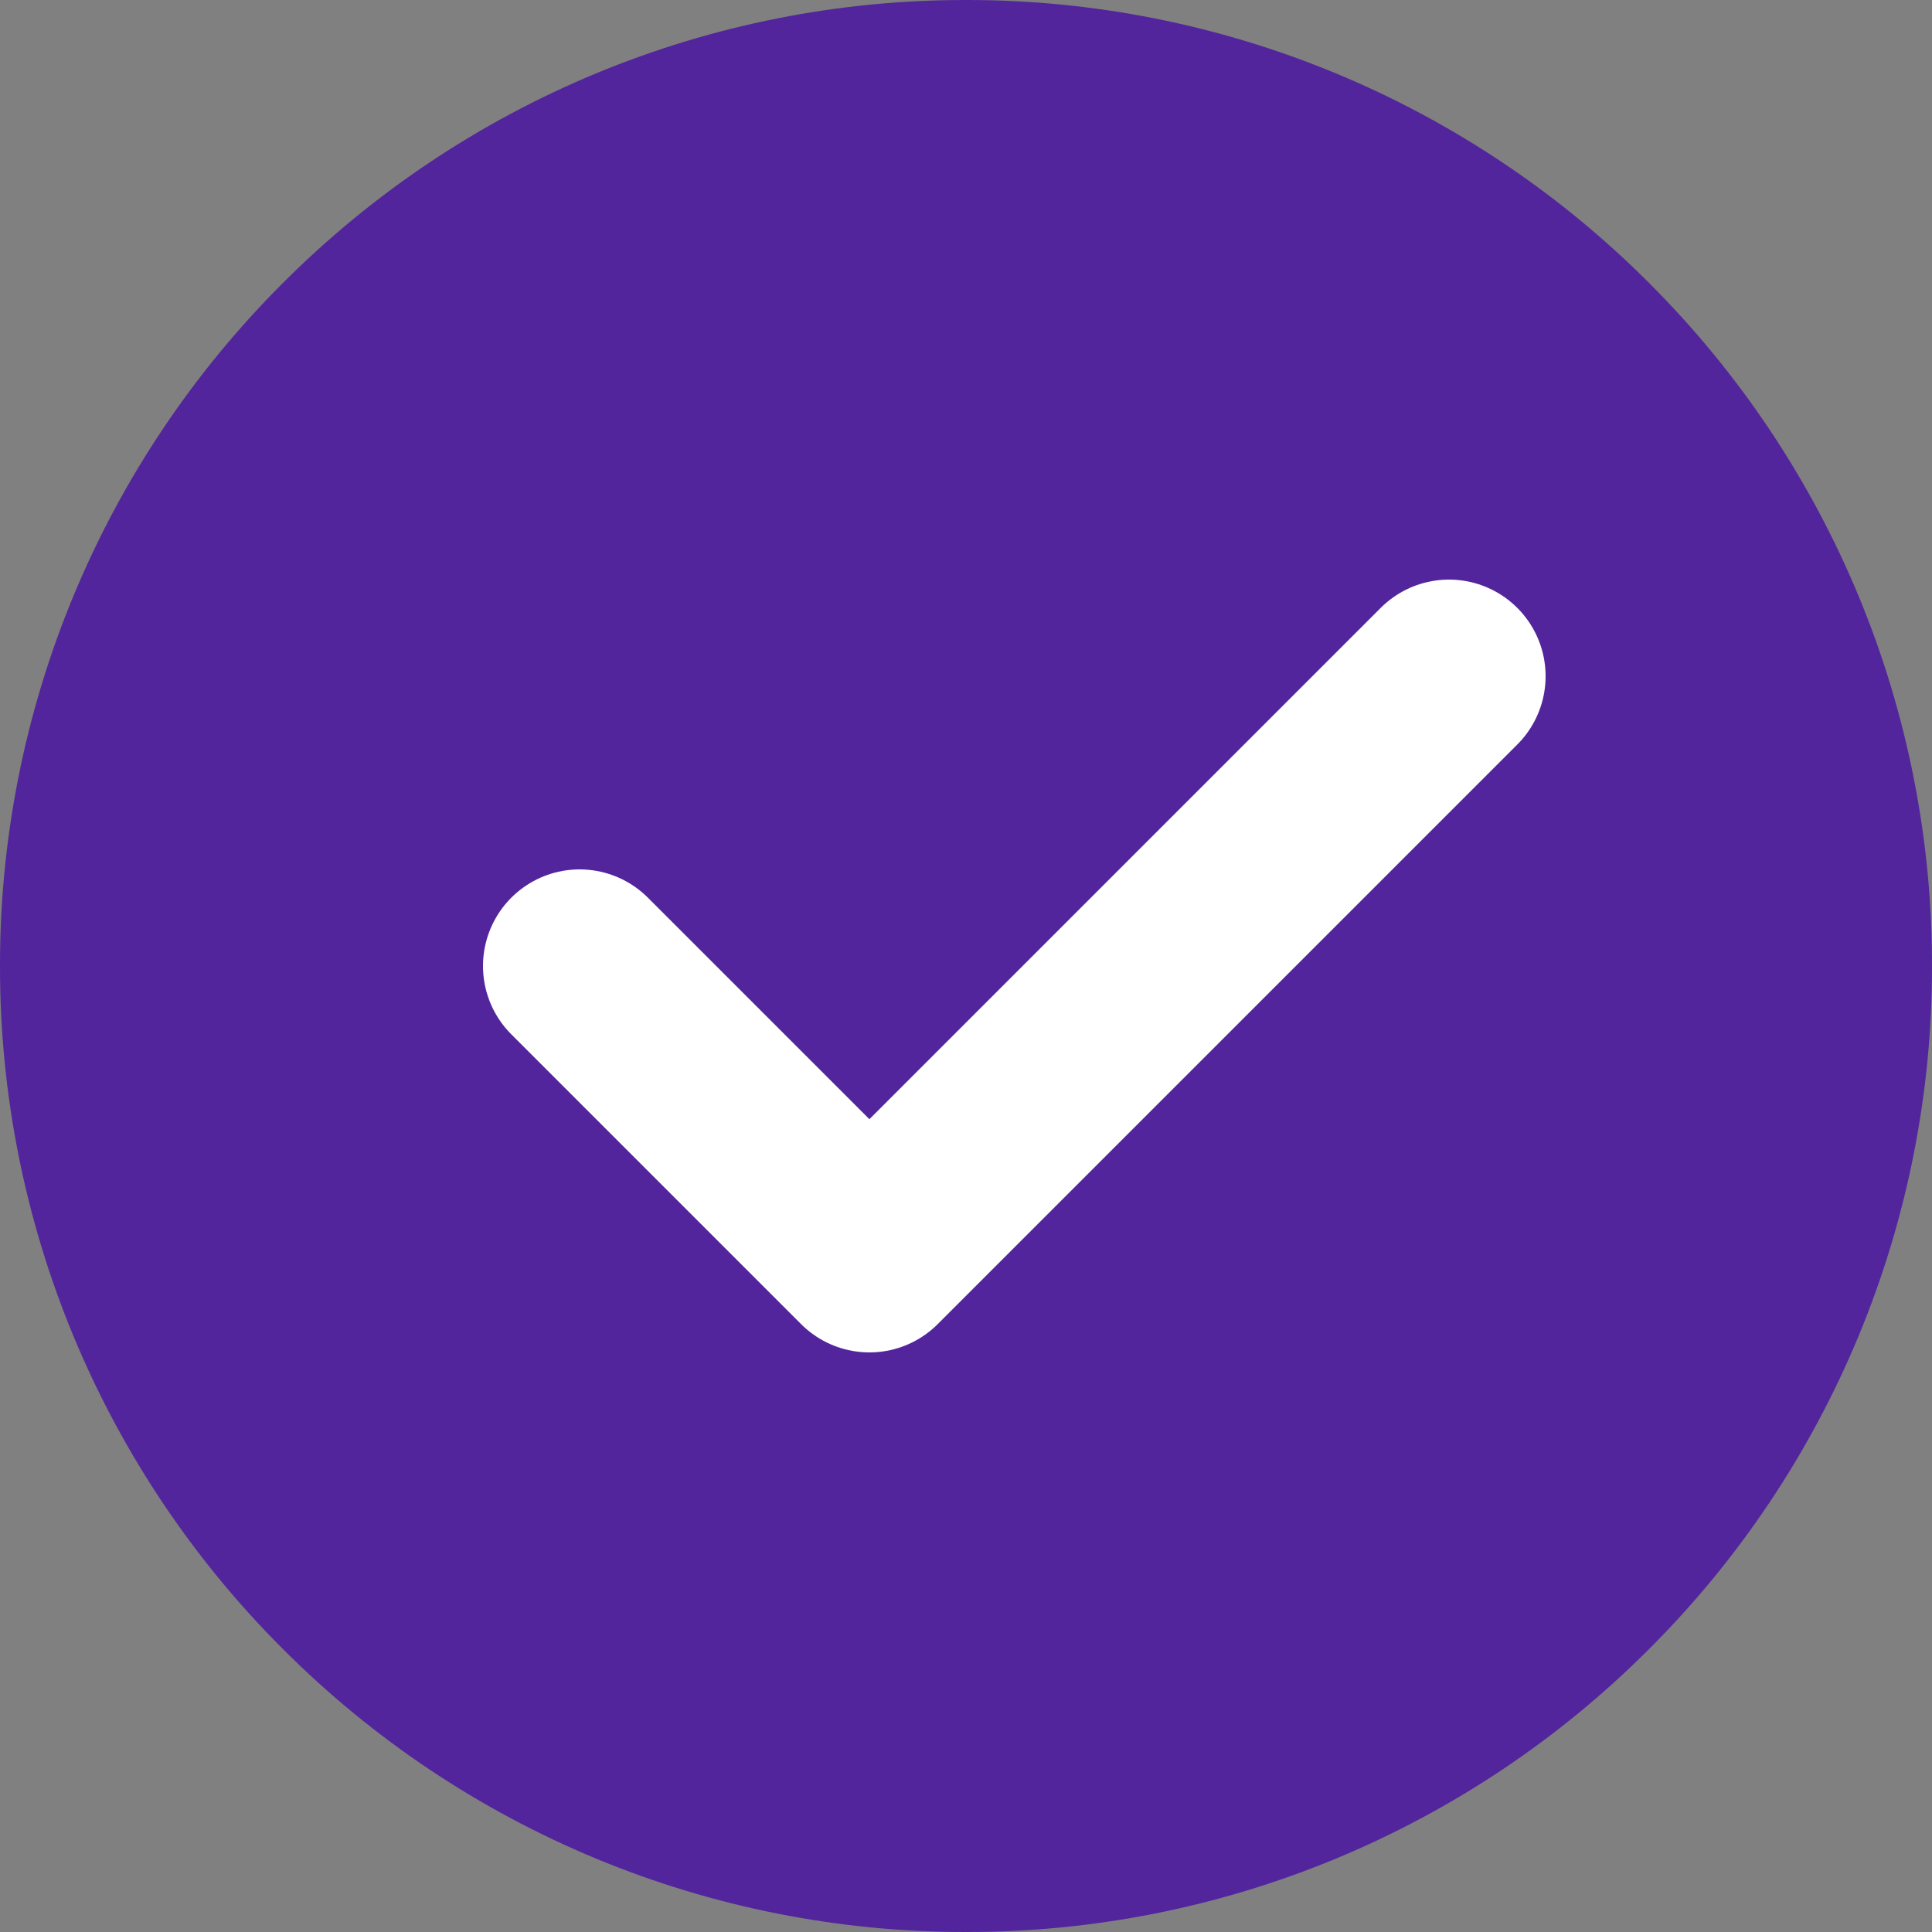
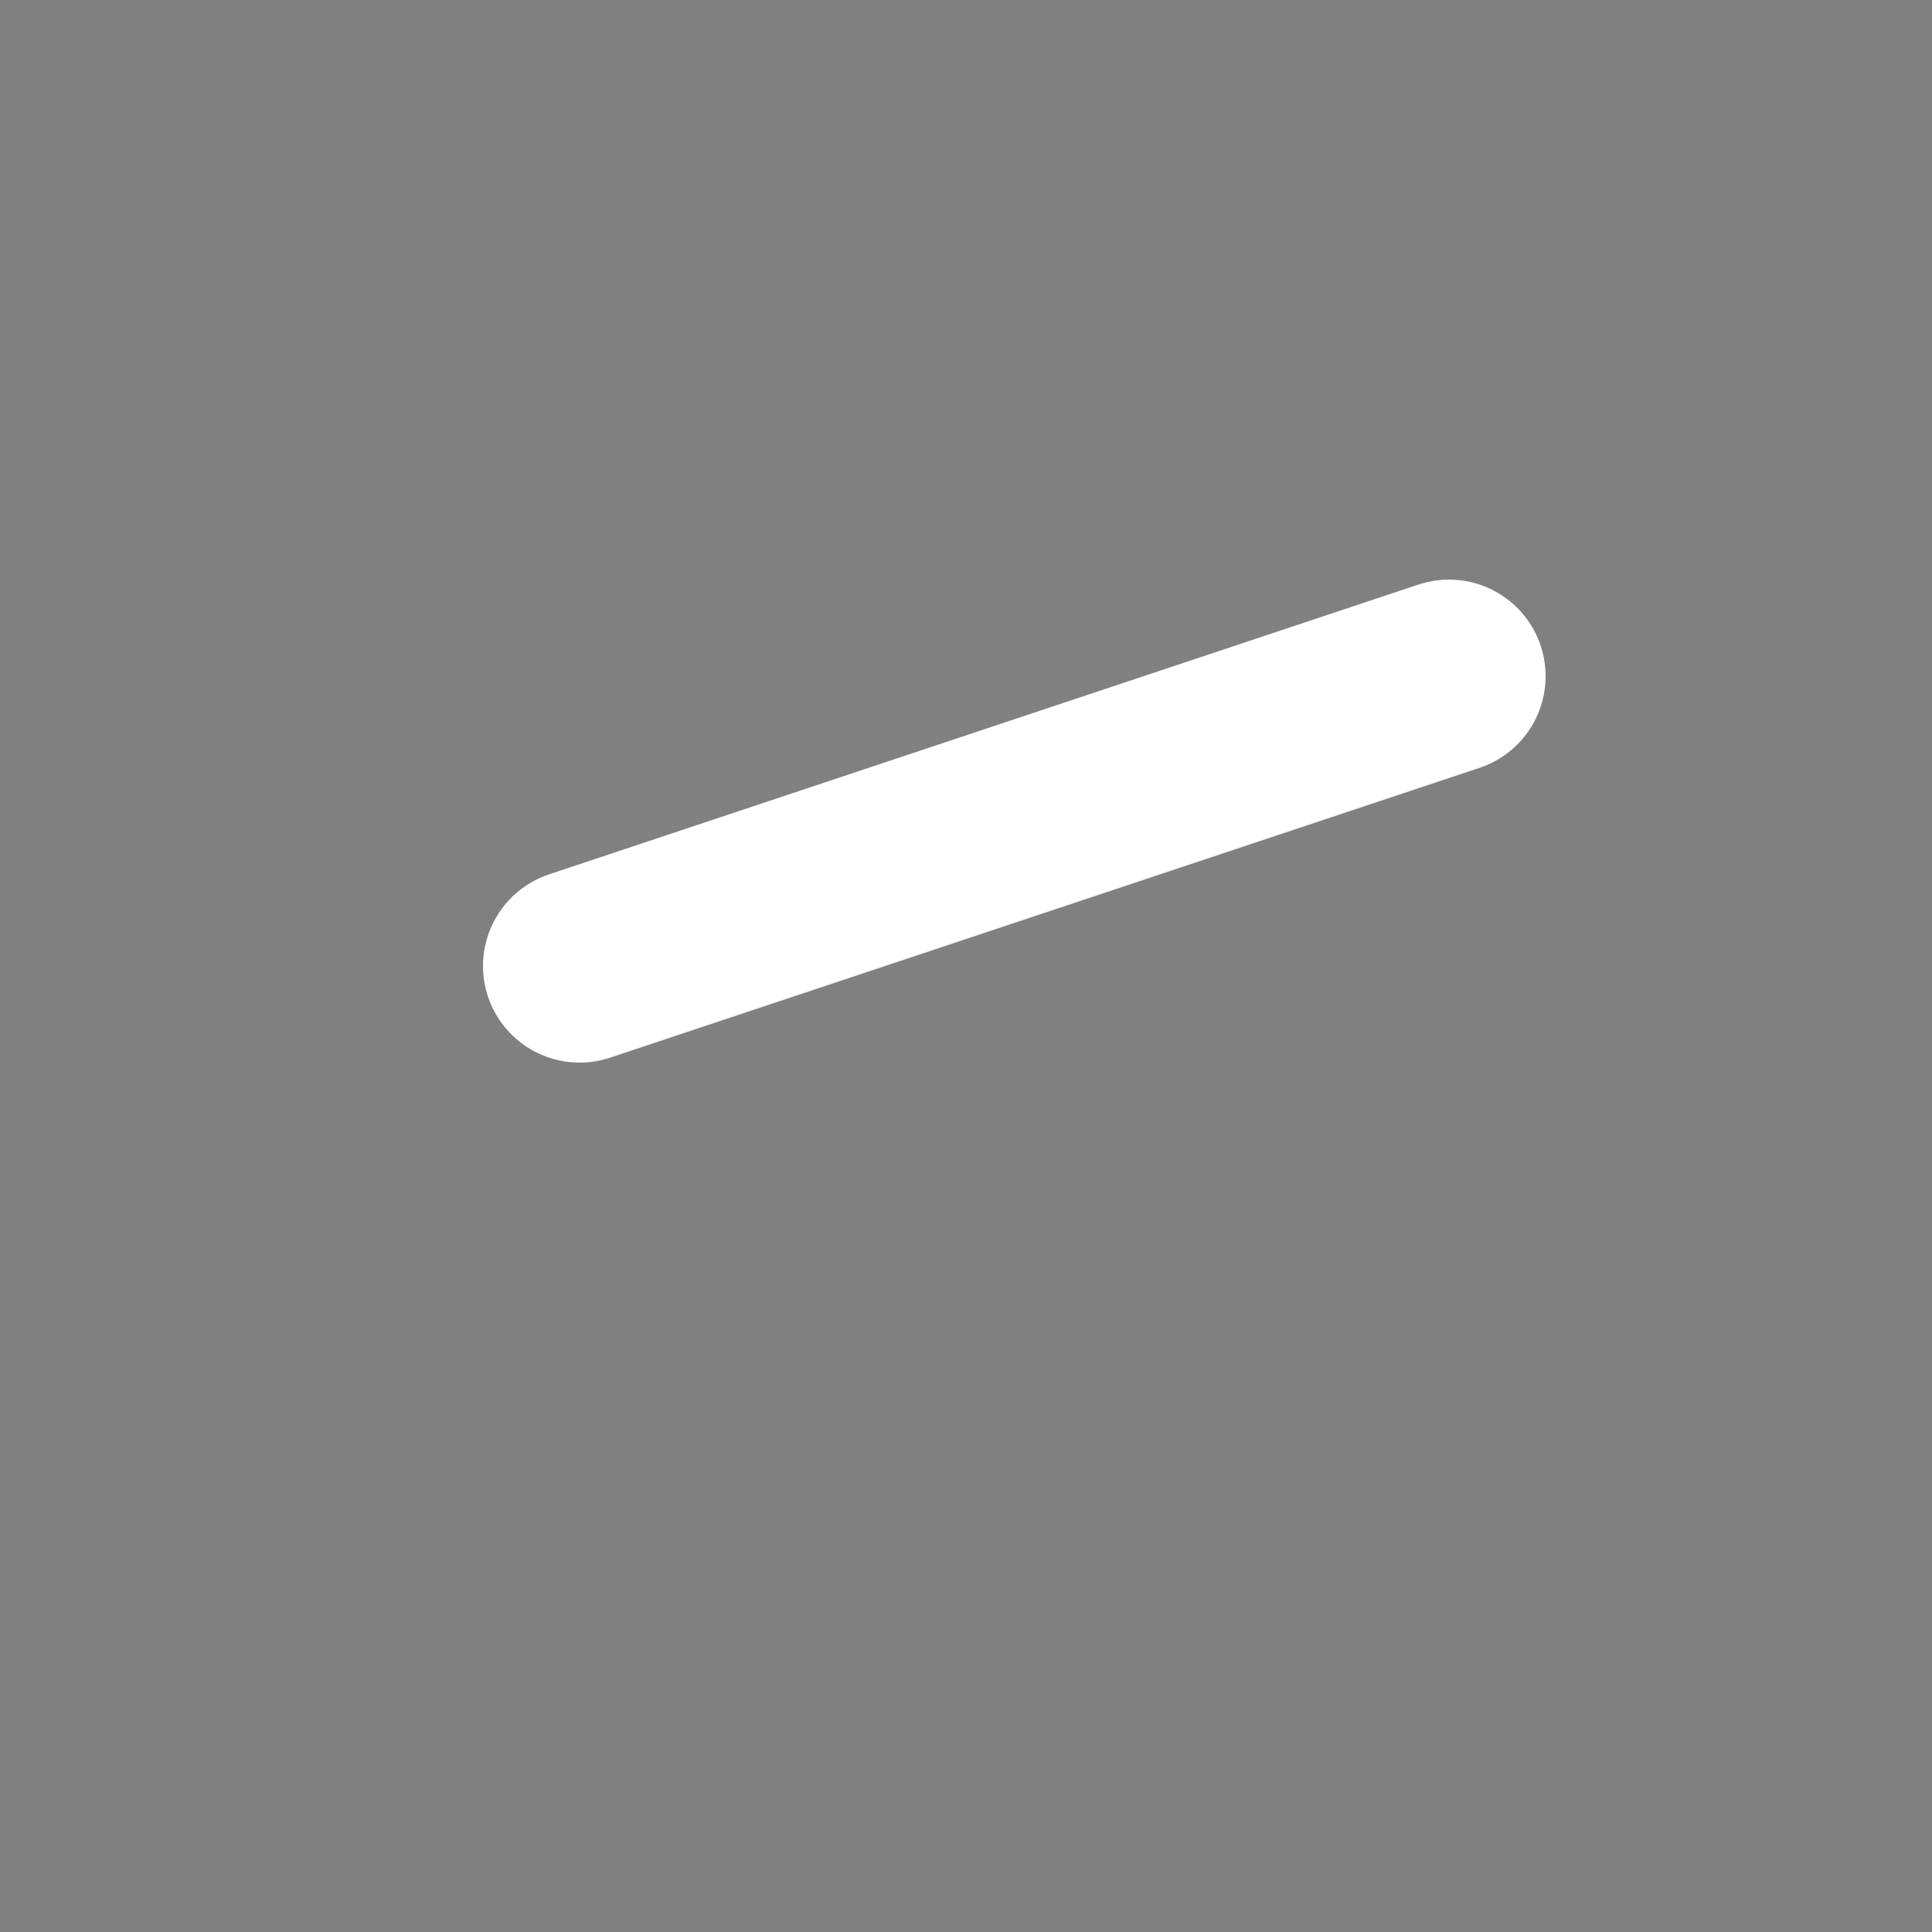
<svg xmlns="http://www.w3.org/2000/svg" width="20" height="20" viewBox="0 0 20 20" fill="none">
  <rect x="0" y="0" width="20" height="20" fill="#808080" stroke="none" />
-   <path d="M10 20C11.313 20.002 12.614 19.744 13.828 19.241C15.041 18.738 16.143 18.001 17.071 17.071C18.001 16.143 18.738 15.041 19.241 13.828C19.744 12.614 20.002 11.313 20 10C20.002 8.687 19.744 7.386 19.241 6.172C18.738 4.959 18.001 3.857 17.071 2.929C16.143 1.999 15.041 1.262 13.828 0.759C12.614 0.256 11.313 -0.002 10 8.36827e-06C8.687 -0.002 7.386 0.256 6.172 0.759C4.959 1.262 3.857 1.999 2.929 2.929C1.999 3.857 1.262 4.959 0.759 6.172C0.256 7.386 -0.002 8.687 8.36827e-06 10C-0.002 11.313 0.256 12.614 0.759 13.828C1.262 15.041 1.999 16.143 2.929 17.071C3.857 18.001 4.959 18.738 6.172 19.241C7.386 19.744 8.687 20.002 10 20Z" fill="#53259C" />
-   <path d="M6 10L9 13L15 7" stroke="white" stroke-width="2" stroke-linecap="round" stroke-linejoin="round" />
+   <path d="M6 10L15 7" stroke="white" stroke-width="2" stroke-linecap="round" stroke-linejoin="round" />
</svg>